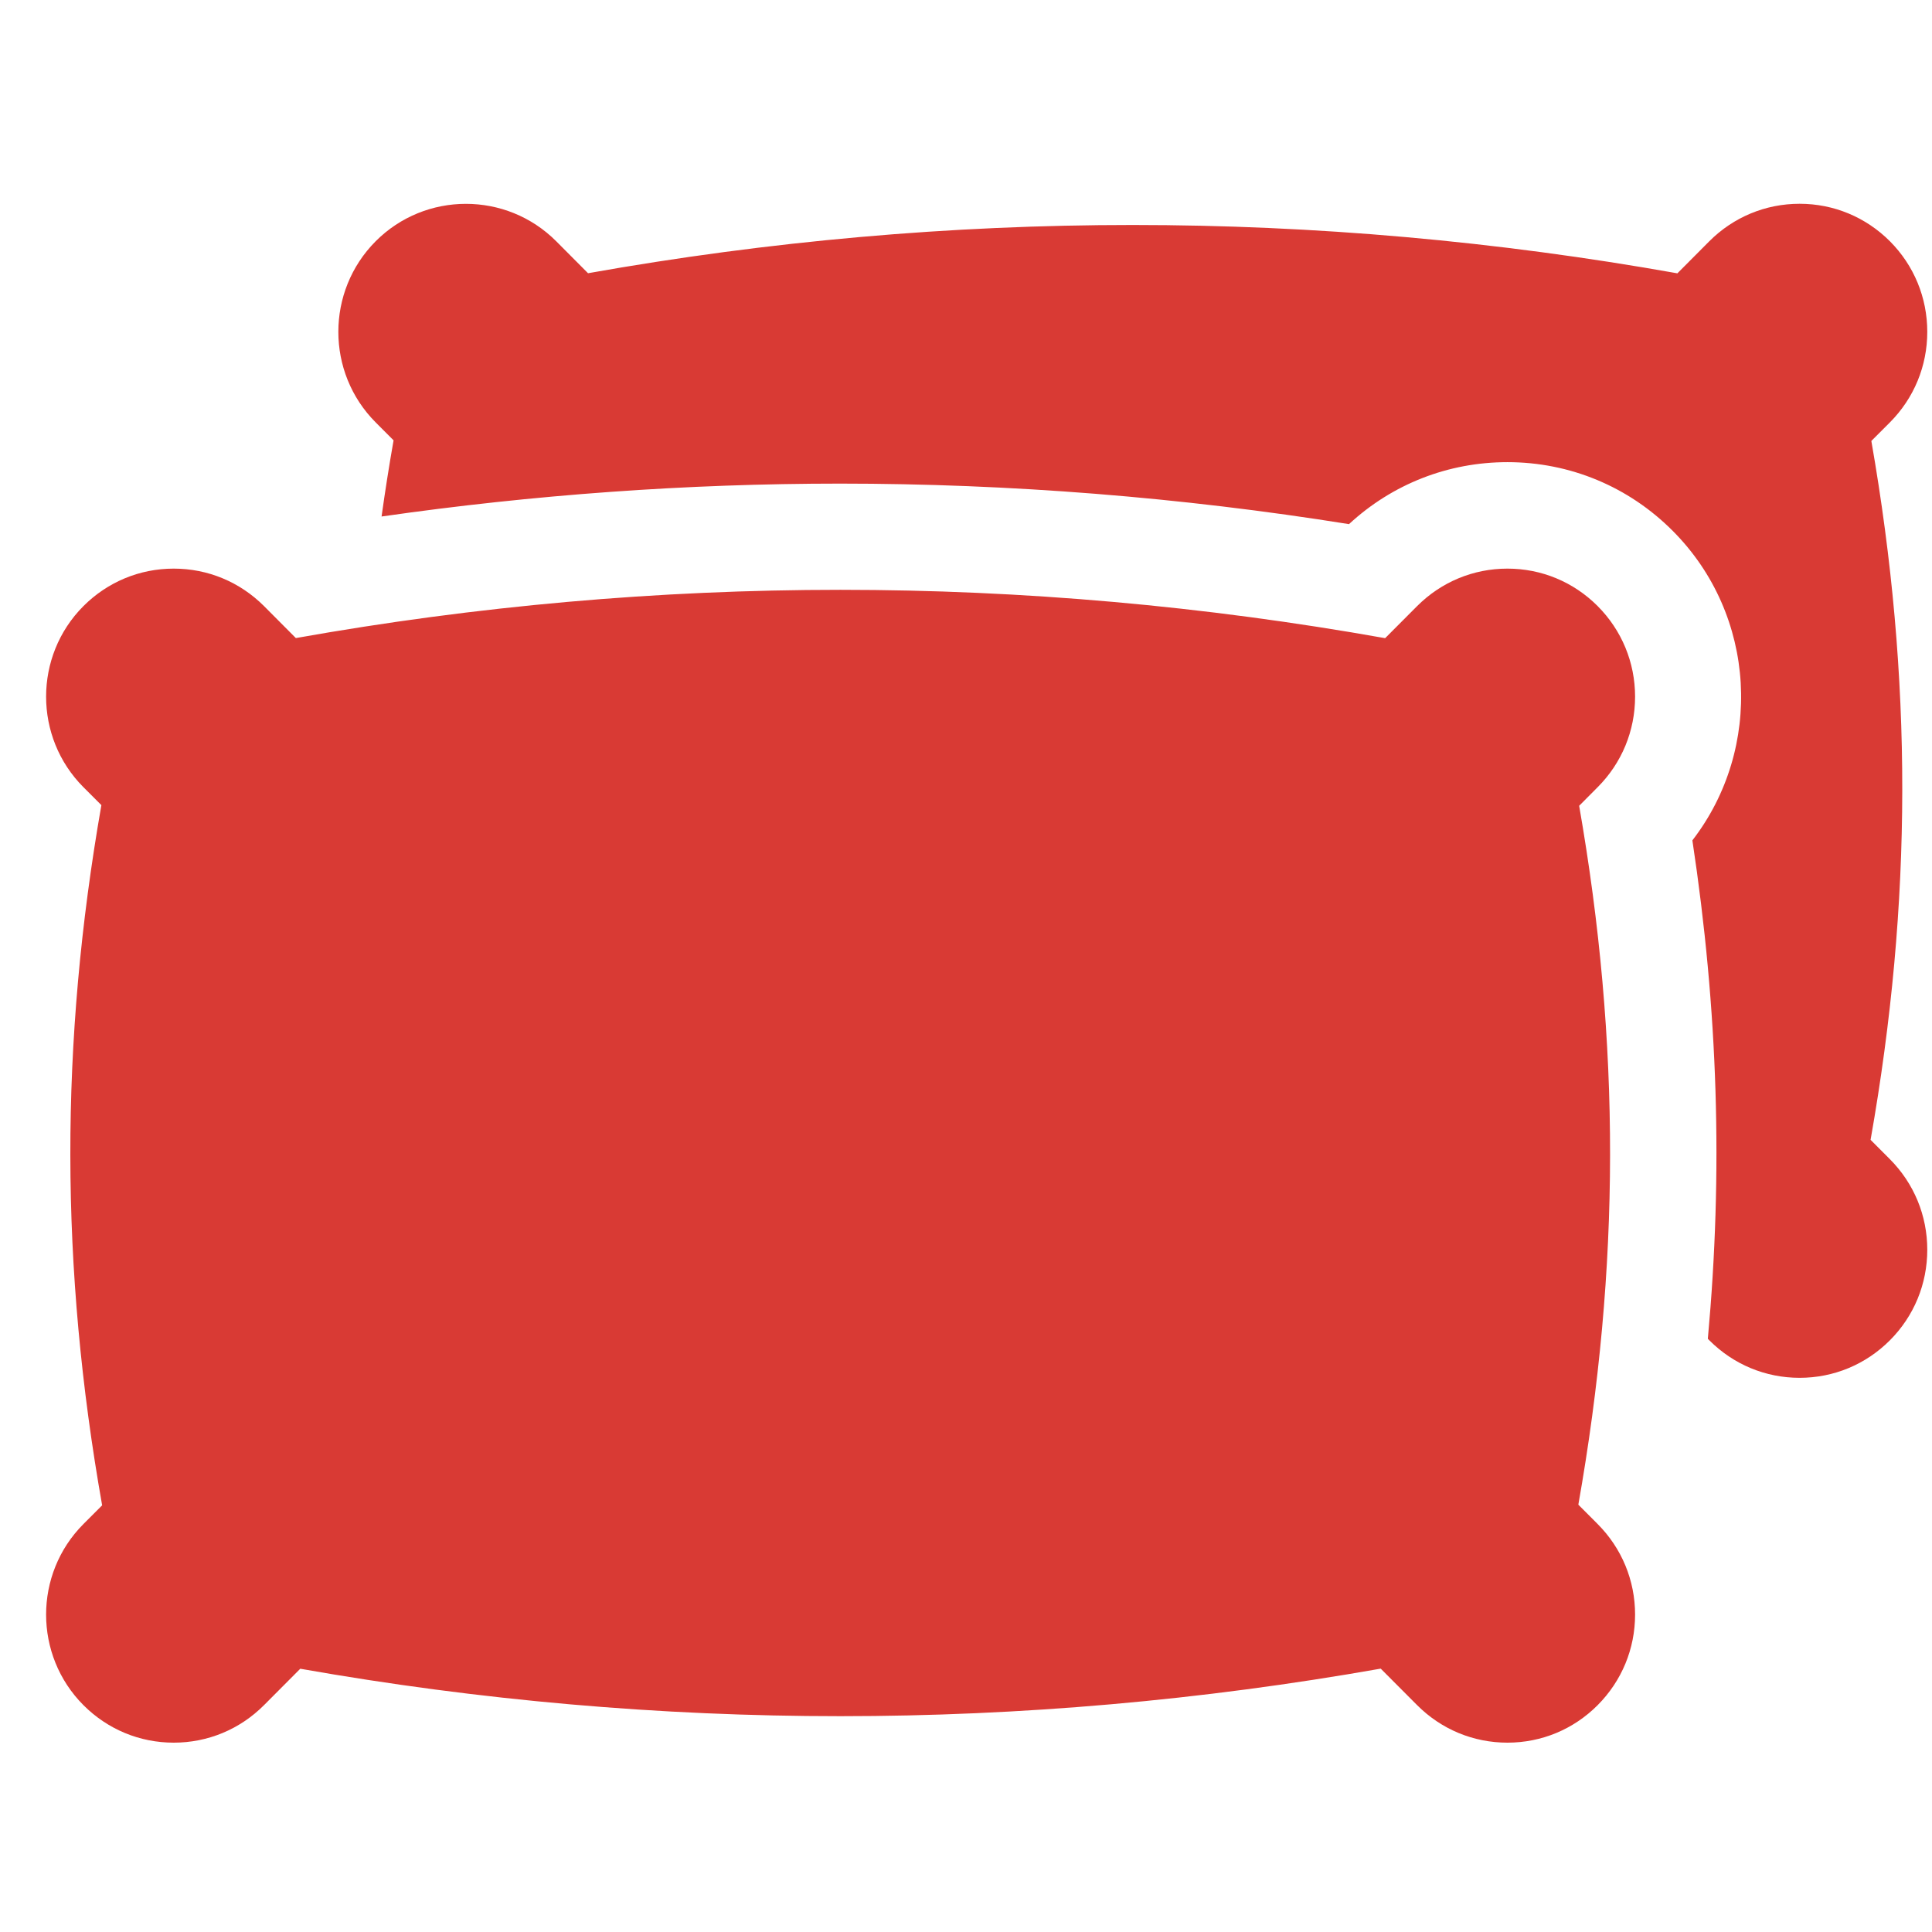
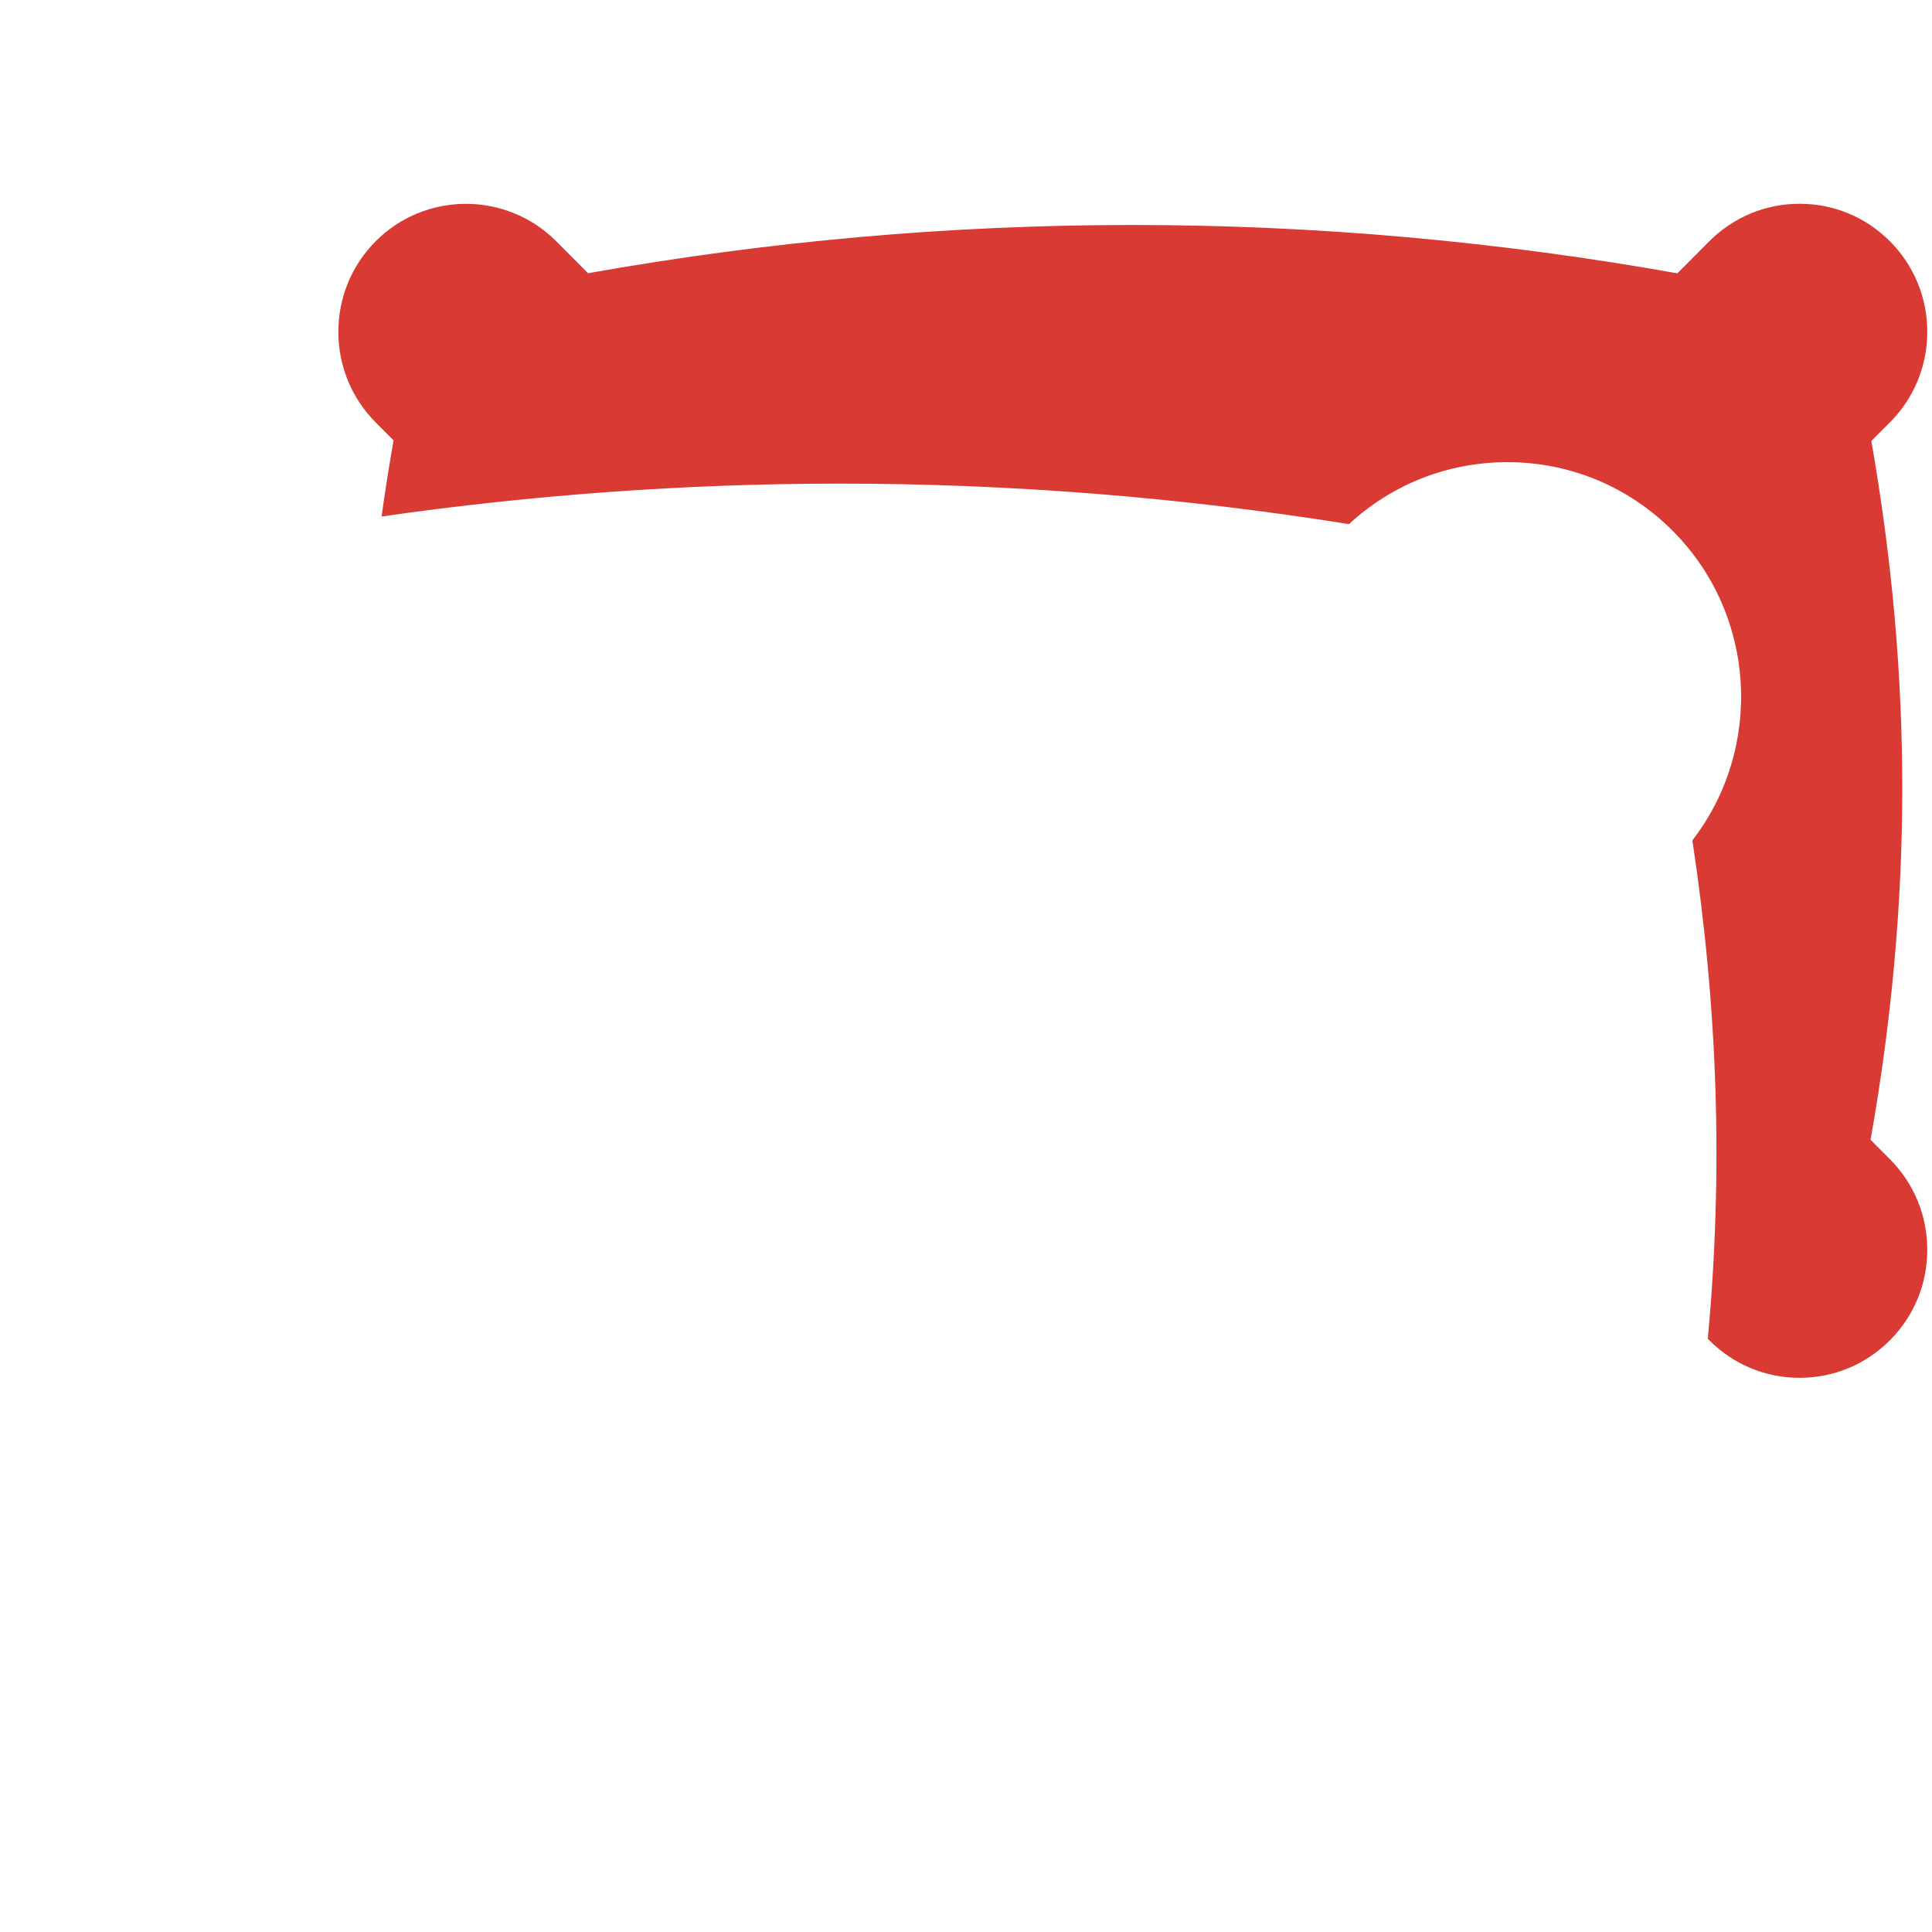
<svg xmlns="http://www.w3.org/2000/svg" width="38" height="38" viewBox="0 0 38 38" fill="none">
  <g clip-path="url(#clip0_209_13952)">
    <path d="M37.907 6.527C37.907 5.854 37.646 5.221 37.172 4.745C36.697 4.27 36.067 4.008 35.396 4.008C34.725 4.008 34.095 4.27 33.62 4.745L32.992 5.376C25.88 4.109 18.678 4.108 11.566 5.374L10.94 4.745C9.961 3.764 8.367 3.764 7.389 4.745C6.41 5.728 6.41 7.326 7.389 8.308L7.741 8.661C7.652 9.166 7.574 9.665 7.505 10.159C10.491 9.73 13.518 9.512 16.525 9.512C19.864 9.512 23.228 9.78 26.533 10.309C27.385 9.521 28.484 9.09 29.649 9.09C30.877 9.09 32.032 9.57 32.901 10.442C34.554 12.1 34.683 14.72 33.287 16.529C33.792 19.869 33.892 23.054 33.591 26.332L33.62 26.362C34.095 26.838 34.725 27.1 35.396 27.1C36.067 27.1 36.697 26.838 37.172 26.362C37.646 25.887 37.907 25.254 37.907 24.581C37.907 23.909 37.646 23.276 37.172 22.8L36.792 22.419C37.618 17.743 37.623 13.345 36.807 8.673L37.172 8.308C37.646 7.832 37.907 7.199 37.907 6.527Z" fill="#D93A34" />
-     <path d="M31.044 29.595C31.871 24.919 31.876 20.52 31.06 15.849L31.424 15.483C31.898 15.008 32.16 14.375 32.16 13.702C32.16 13.03 31.898 12.397 31.424 11.921C30.95 11.446 30.32 11.184 29.649 11.184C28.978 11.184 28.348 11.446 27.873 11.921L27.244 12.552C20.133 11.285 12.931 11.284 5.819 12.55L5.193 11.921C4.718 11.446 4.088 11.184 3.417 11.184C2.746 11.184 2.116 11.446 1.641 11.921C0.662 12.903 0.662 14.501 1.641 15.483L1.994 15.836C1.175 20.517 1.18 24.923 2.009 29.608L1.641 29.976C0.662 30.958 0.662 32.556 1.641 33.538C2.116 34.014 2.746 34.276 3.417 34.276C4.088 34.276 4.718 34.014 5.193 33.538L5.906 32.822C12.96 34.067 20.104 34.066 27.157 32.82L27.873 33.538C28.348 34.014 28.978 34.276 29.649 34.276C30.32 34.276 30.95 34.014 31.424 33.538C31.898 33.062 32.16 32.43 32.16 31.757C32.16 31.084 31.898 30.452 31.424 29.976L31.044 29.595Z" fill="#D93A34" />
  </g>
  <defs>
    <clipPath id="clip0_209_13952">
      <rect width="37" height="37" fill="white" transform="translate(0.907 0.609)" />
    </clipPath>
  </defs>
</svg>